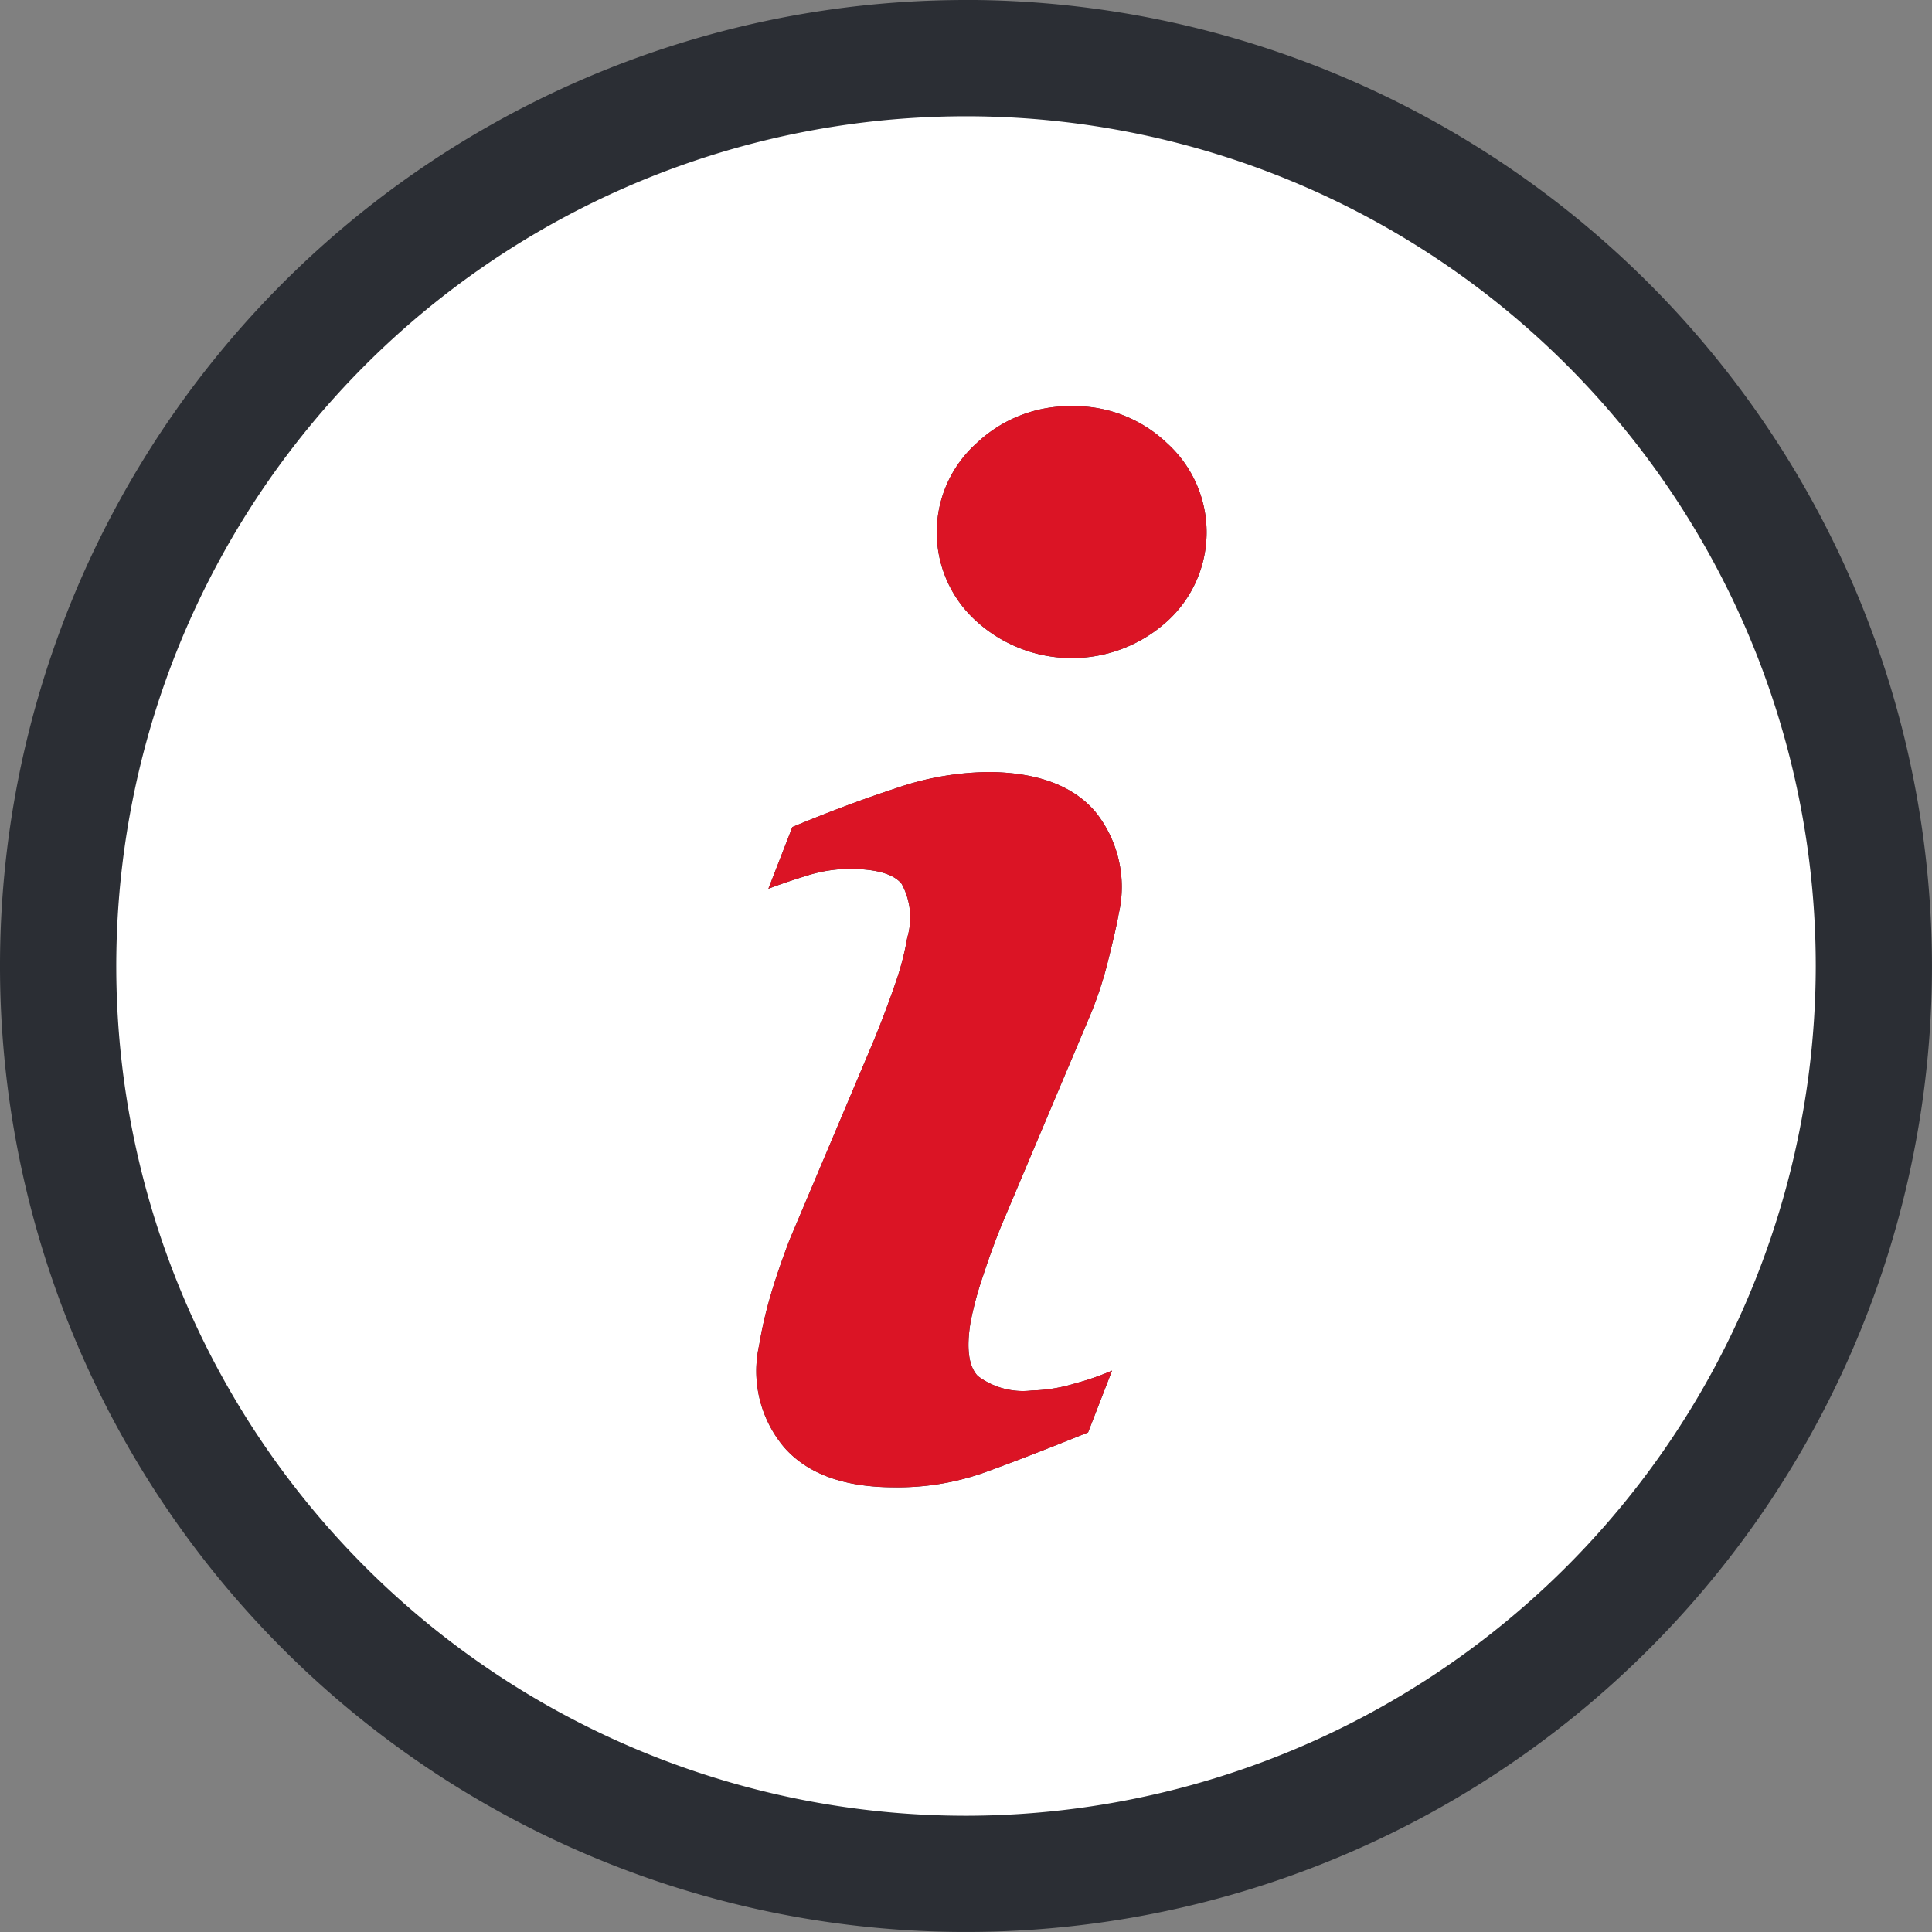
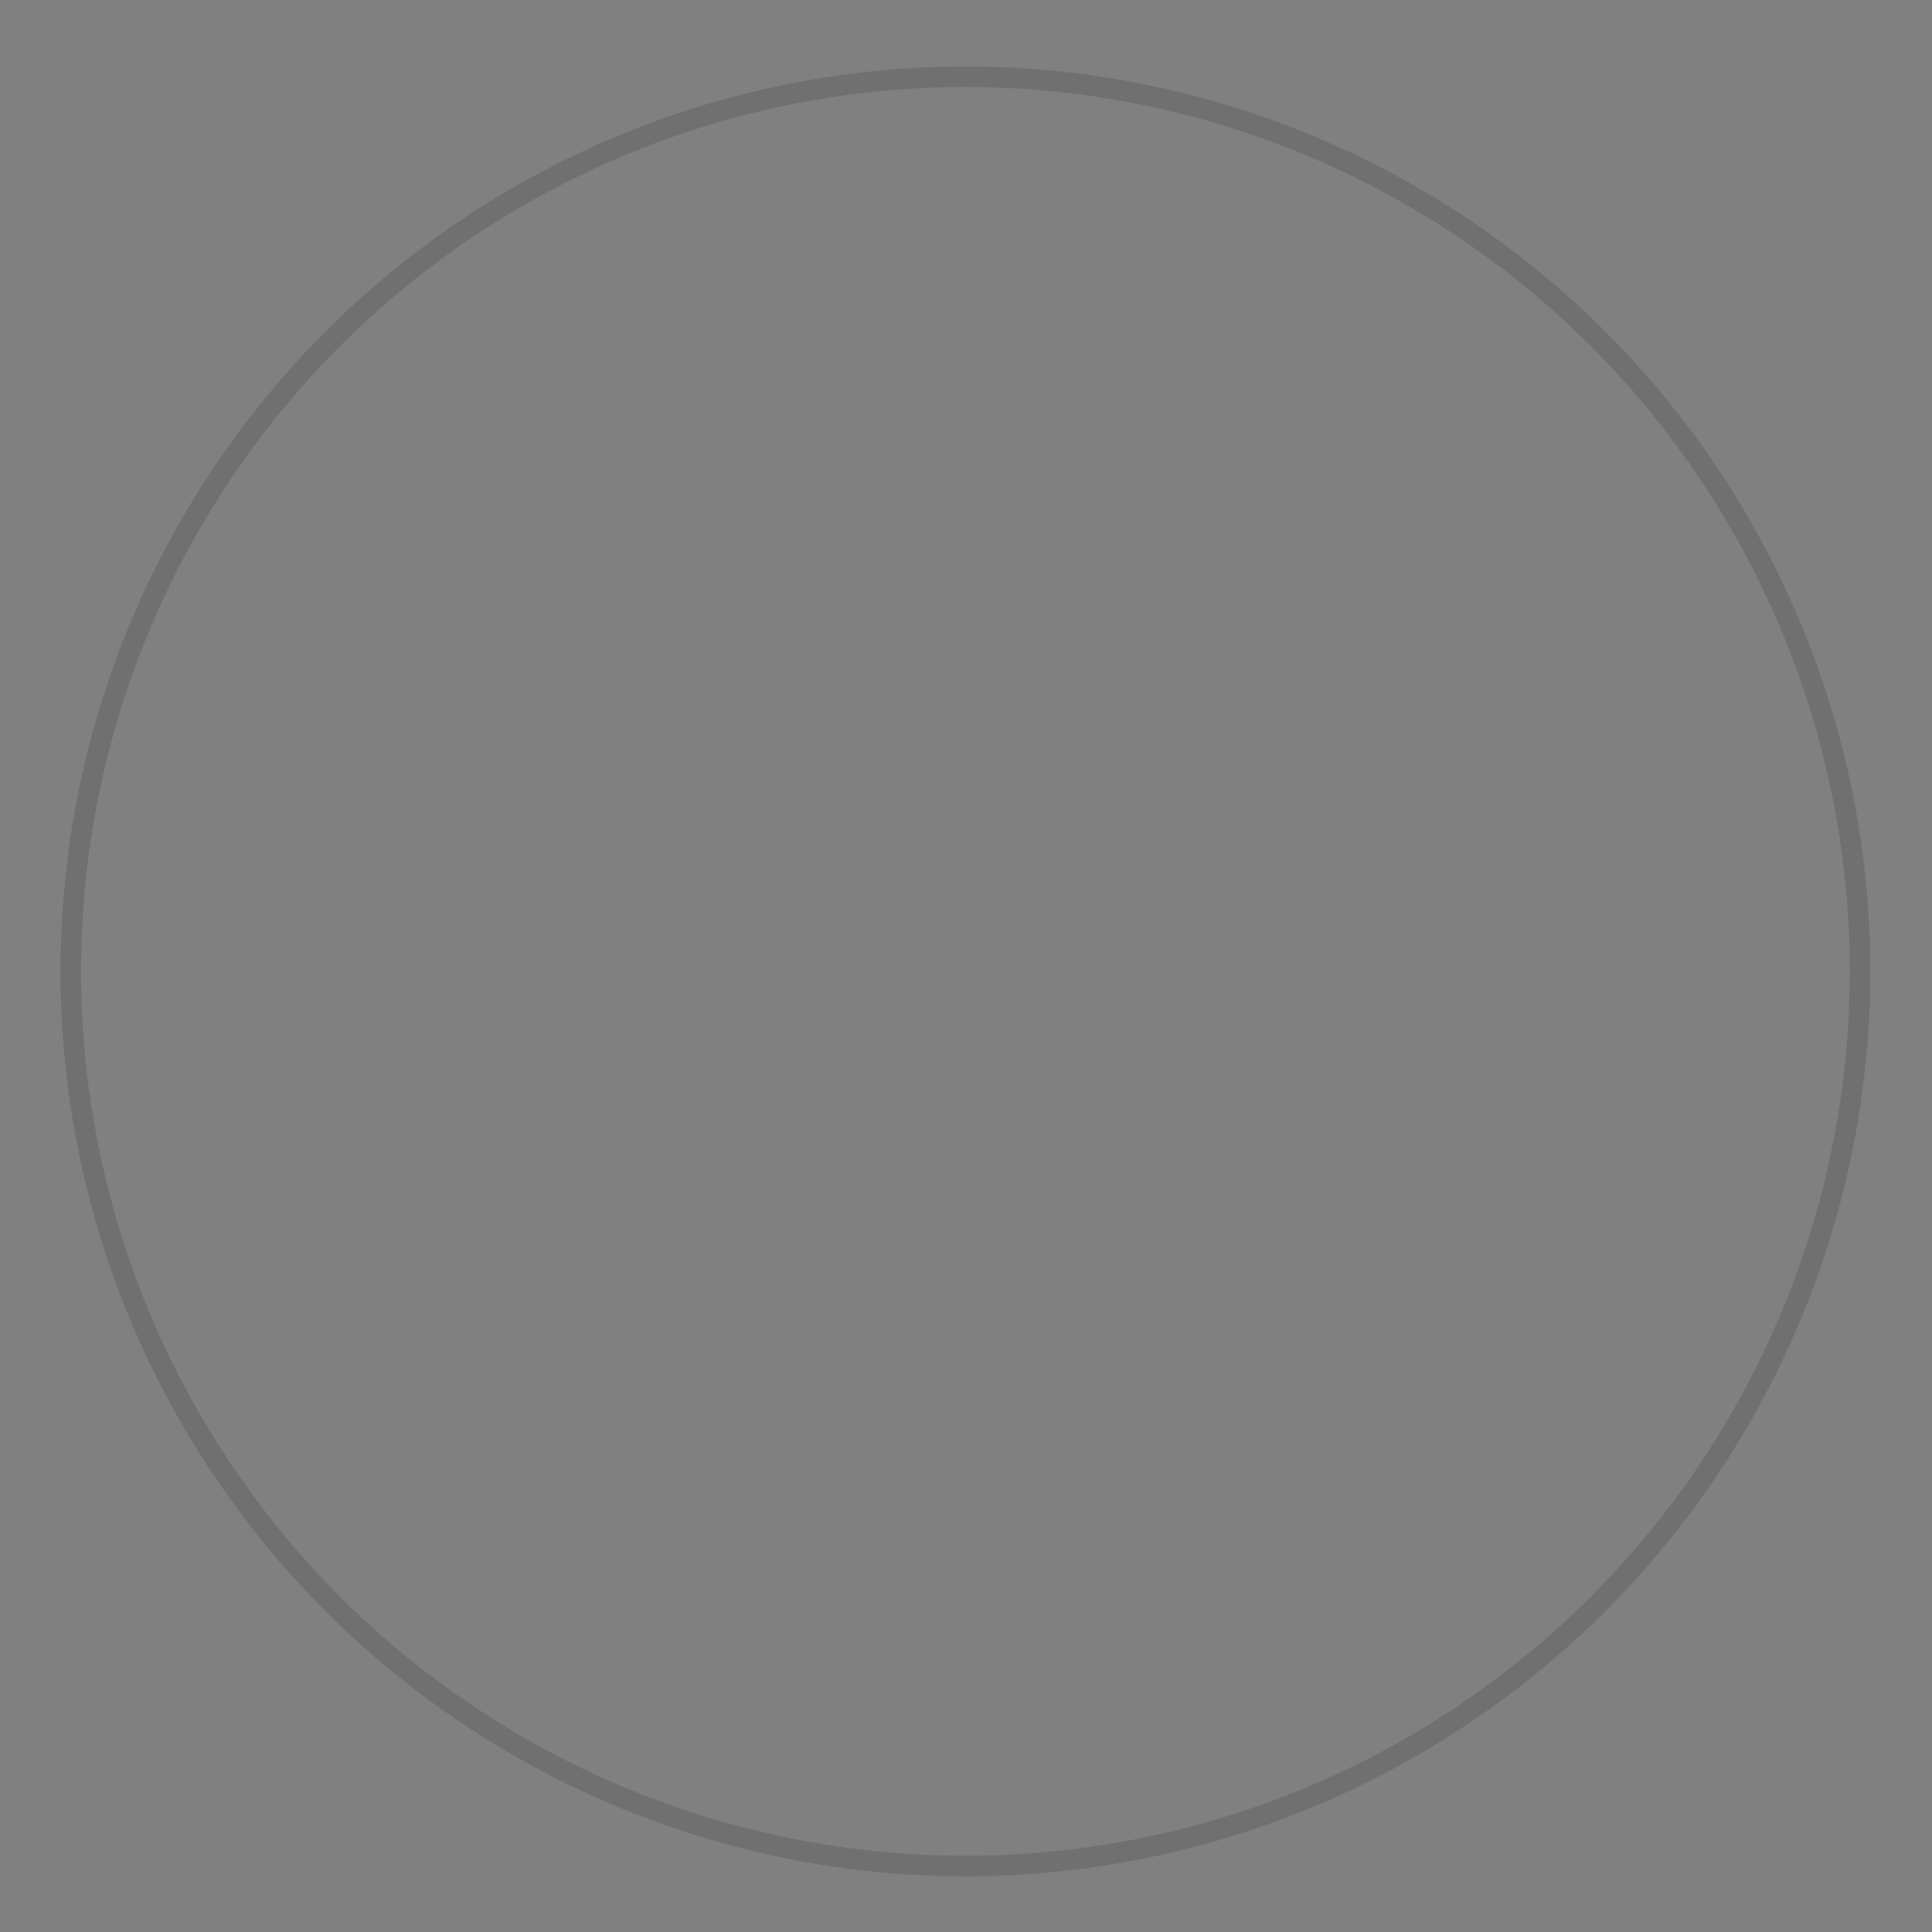
<svg xmlns="http://www.w3.org/2000/svg" width="93.939" height="93.939" viewBox="0 0 93.939 93.939">
  <rect x="0" y="0" width="93.939" height="93.939" fill="#808080" stroke="none" />
  <g transform="translate(2.941 3.232)" fill="#fff" stroke="#707070" stroke-width="1">
-     <circle cx="44" cy="44" r="44" stroke="none" />
    <circle cx="44" cy="44" r="43.5" fill="none" />
  </g>
-   <path d="M63.425,50.354a6.568,6.568,0,0,0-4.642,1.8,5.813,5.813,0,0,0,0,8.662,6.9,6.9,0,0,0,9.261,0,5.839,5.839,0,0,0,0-8.662,6.506,6.506,0,0,0-4.619-1.8ZM59.263,68.145a14.152,14.152,0,0,0-4.4.786q-2.387.783-5.037,1.886l-1.166,3c.521-.2,1.141-.411,1.862-.634a6.965,6.965,0,0,1,2.055-.333q1.985,0,2.566.734a3.426,3.426,0,0,1,.273,2.6,13.907,13.907,0,0,1-.6,2.286q-.433,1.251-1,2.653l-4.118,9.746q-.588,1.538-.94,2.755a20.376,20.376,0,0,0-.546,2.384,5.749,5.749,0,0,0,1.208,4.959q1.706,1.953,5.359,1.953a12.608,12.608,0,0,0,4.286-.685q1.91-.682,5.139-1.984l1.166-3.005a12.565,12.565,0,0,1-1.774.616,7.758,7.758,0,0,1-2.125.351,3.642,3.642,0,0,1-2.624-.7q-.676-.7-.355-2.635a16.944,16.944,0,0,1,.615-2.269q.493-1.5.991-2.673l4.1-9.713a18.24,18.24,0,0,0,.986-2.937q.4-1.6.506-2.236a5.829,5.829,0,0,0-1.144-4.989q-1.65-1.919-5.28-1.92Zm-.995,50.745A41.317,41.317,0,1,1,99.586,77.572,41.365,41.365,0,0,1,58.268,118.89Zm0-88.287a46.969,46.969,0,1,0,46.969,46.969A47.023,47.023,0,0,0,58.268,30.6Z" transform="translate(-11.299 -30.603)" fill="#2b2e34" />
-   <path d="M63.425,50.354a6.568,6.568,0,0,0-4.642,1.8,5.813,5.813,0,0,0,0,8.662,6.9,6.9,0,0,0,9.261,0,5.839,5.839,0,0,0,0-8.662,6.506,6.506,0,0,0-4.619-1.8ZM59.263,68.145a14.152,14.152,0,0,0-4.4.786q-2.387.783-5.037,1.886l-1.166,3c.521-.2,1.141-.411,1.862-.634a6.965,6.965,0,0,1,2.055-.333q1.985,0,2.566.734a3.426,3.426,0,0,1,.273,2.6,13.907,13.907,0,0,1-.6,2.286q-.433,1.251-1,2.653l-4.118,9.746q-.588,1.538-.94,2.755a20.376,20.376,0,0,0-.546,2.384,5.749,5.749,0,0,0,1.208,4.959q1.706,1.953,5.359,1.953a12.608,12.608,0,0,0,4.286-.685q1.91-.682,5.139-1.984l1.166-3.005a12.565,12.565,0,0,1-1.774.616,7.758,7.758,0,0,1-2.125.351,3.642,3.642,0,0,1-2.624-.7q-.676-.7-.355-2.635a16.944,16.944,0,0,1,.615-2.269q.493-1.5.991-2.673l4.1-9.713a18.24,18.24,0,0,0,.986-2.937q.4-1.6.506-2.236a5.829,5.829,0,0,0-1.144-4.989q-1.65-1.919-5.28-1.92Z" transform="translate(-11.299 -30.604)" fill="#db1425" />
</svg>